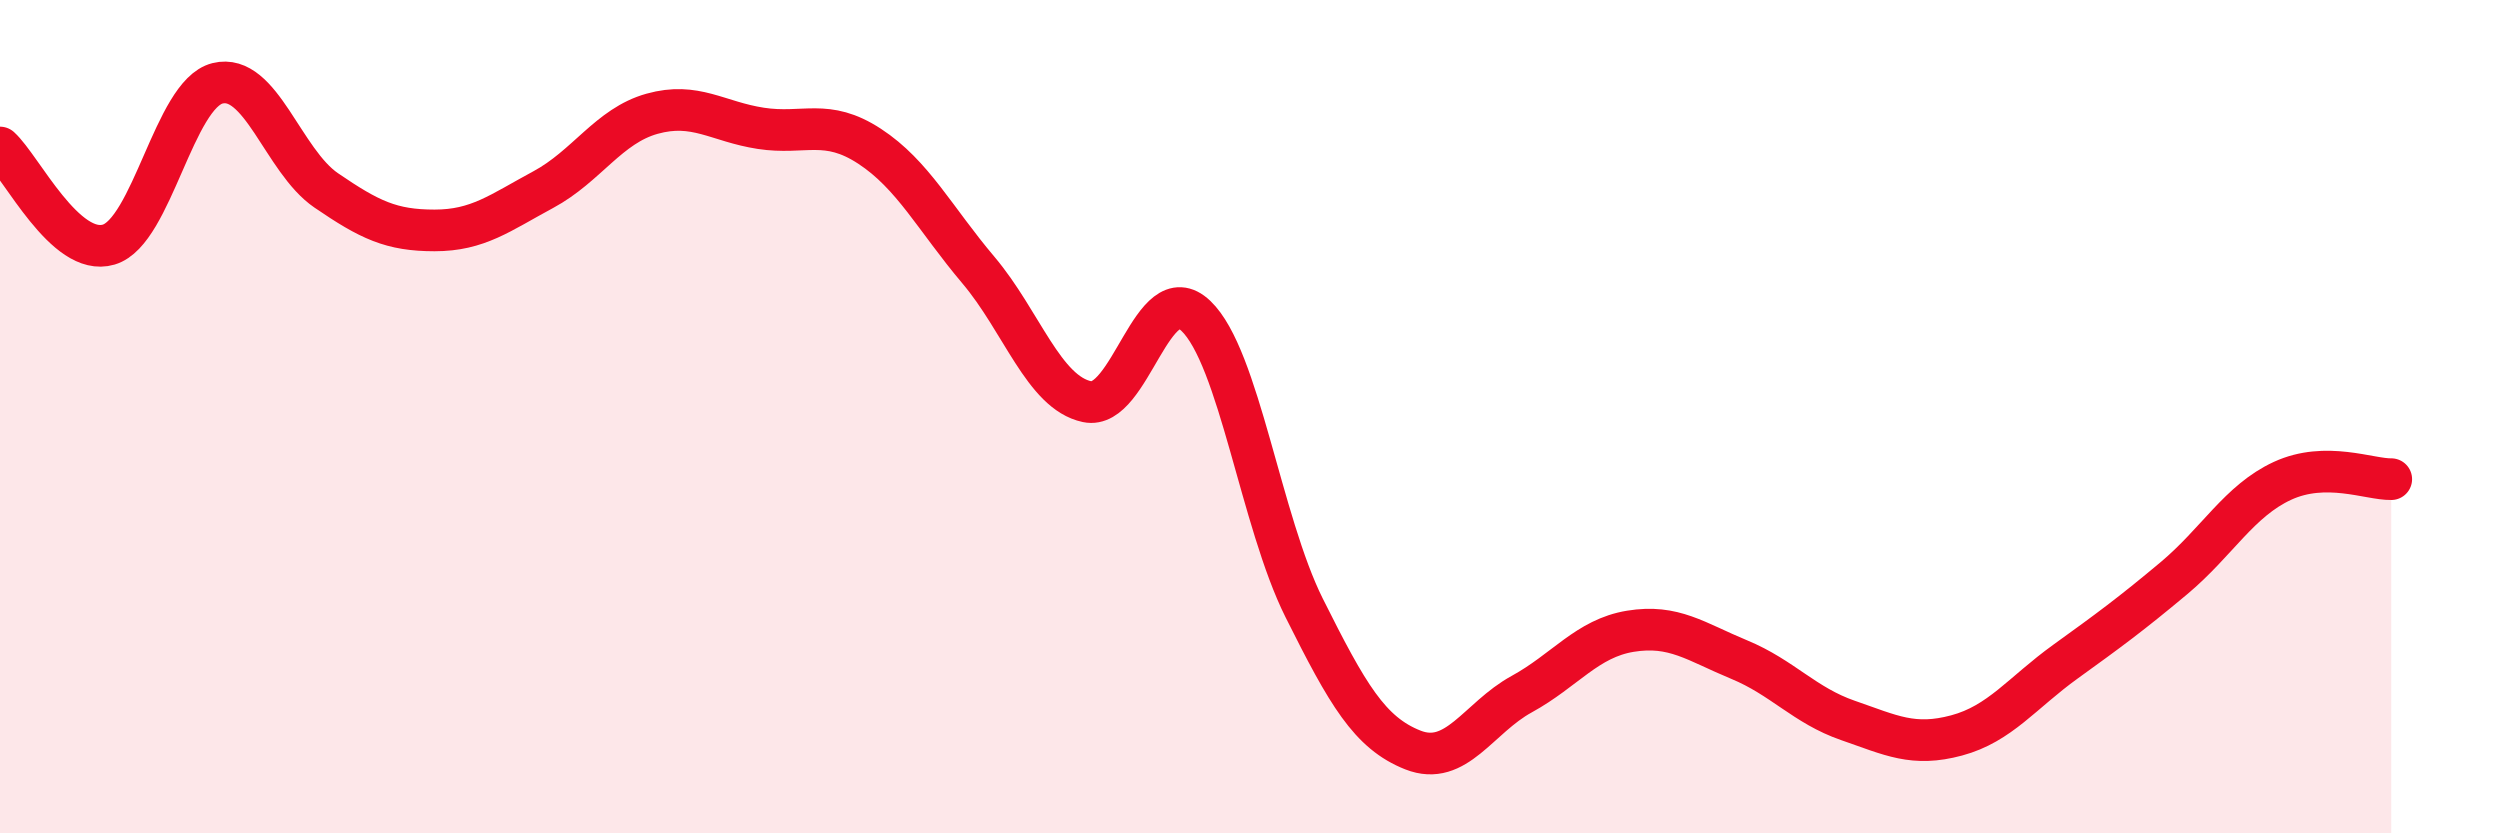
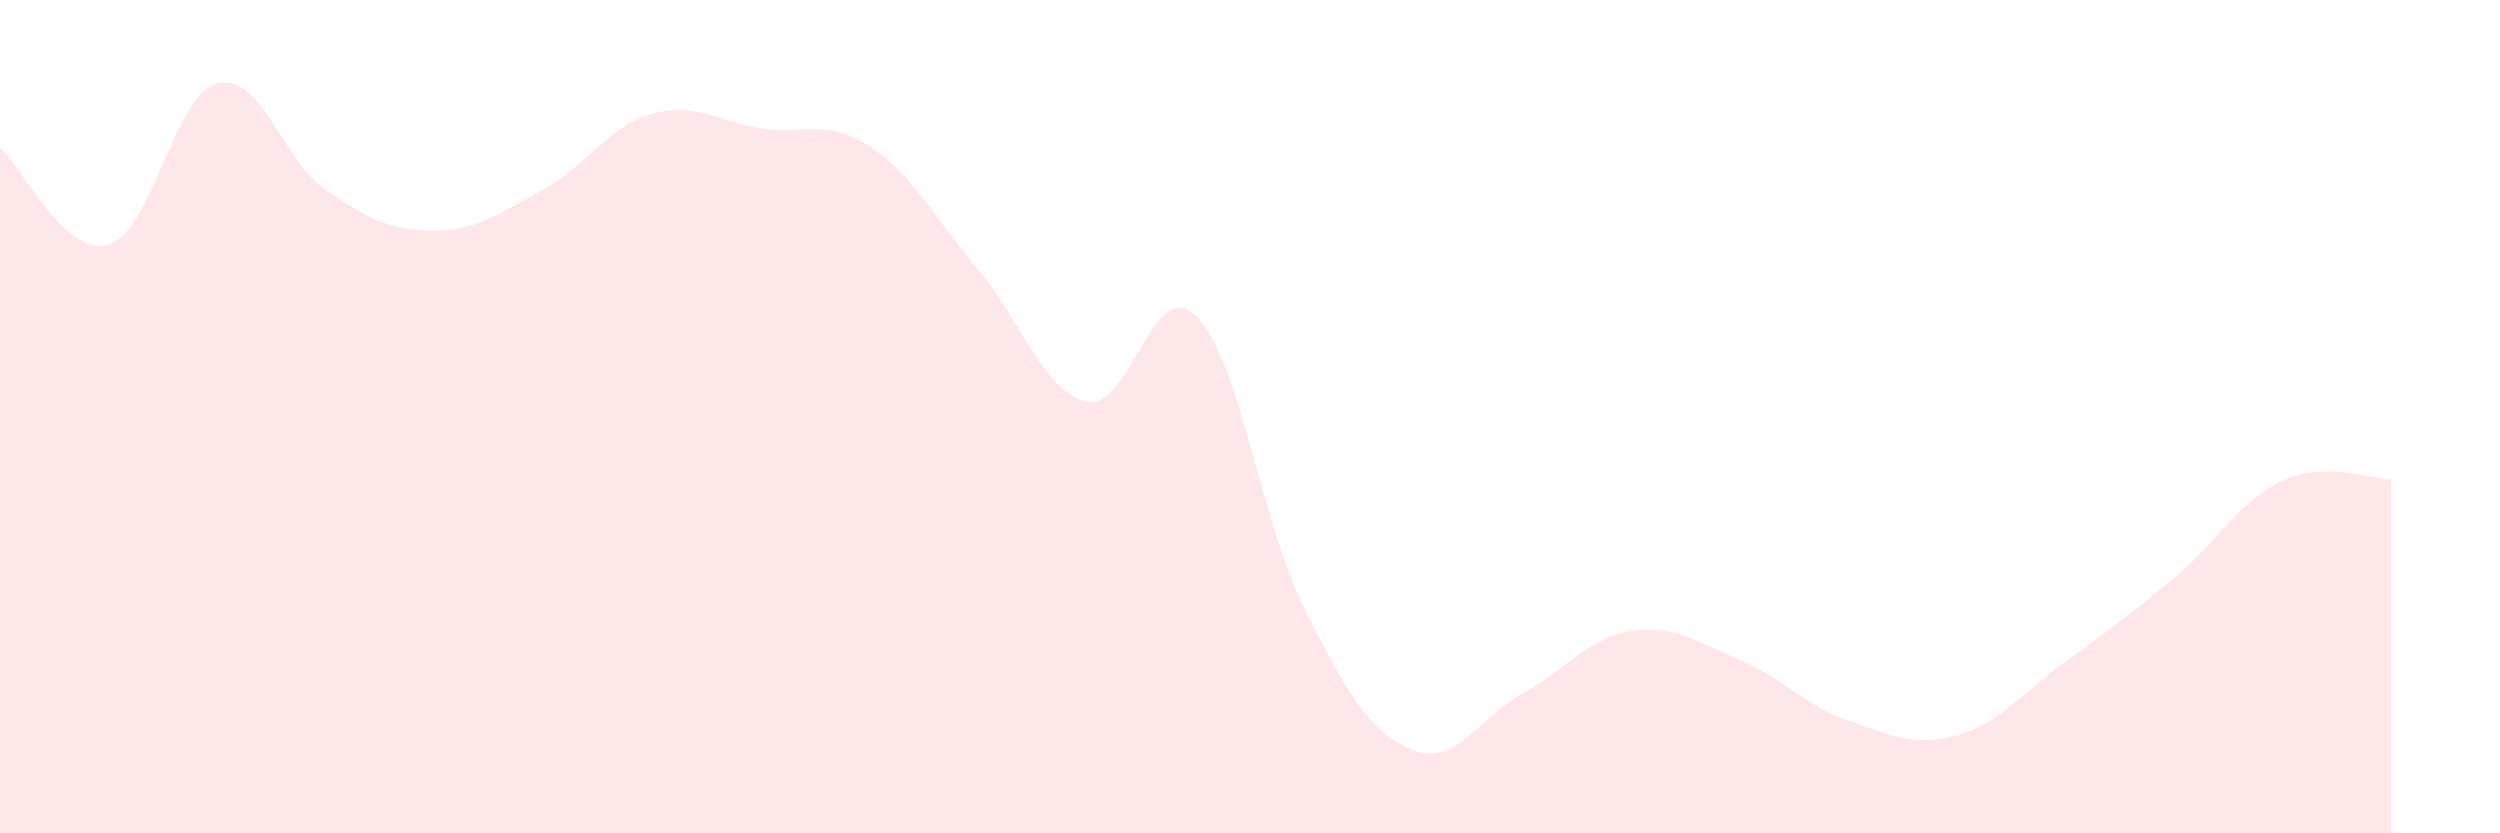
<svg xmlns="http://www.w3.org/2000/svg" width="60" height="20" viewBox="0 0 60 20">
  <path d="M 0,3.54 C 0.52,4.01 1.57,6.18 2.61,5.87 C 3.65,5.56 4.18,2.26 5.22,2 C 6.26,1.74 6.79,3.86 7.83,4.57 C 8.87,5.28 9.39,5.53 10.43,5.53 C 11.47,5.53 12,5.11 13.04,4.55 C 14.08,3.99 14.61,3.02 15.65,2.73 C 16.69,2.44 17.22,2.92 18.26,3.08 C 19.3,3.24 19.83,2.83 20.87,3.51 C 21.91,4.19 22.44,5.25 23.48,6.48 C 24.52,7.71 25.05,9.42 26.09,9.64 C 27.13,9.86 27.66,6.59 28.7,7.58 C 29.74,8.57 30.26,12.51 31.3,14.59 C 32.34,16.67 32.87,17.59 33.91,18 C 34.95,18.41 35.48,17.23 36.52,16.66 C 37.56,16.09 38.09,15.32 39.13,15.15 C 40.17,14.98 40.7,15.4 41.74,15.83 C 42.78,16.26 43.31,16.93 44.35,17.29 C 45.39,17.65 45.92,17.93 46.96,17.65 C 48,17.37 48.53,16.63 49.57,15.88 C 50.61,15.13 51.13,14.75 52.17,13.88 C 53.21,13.01 53.74,12.02 54.78,11.54 C 55.82,11.06 56.87,11.51 57.39,11.5L57.39 20L0 20Z" fill="#EB0A25" opacity="0.1" stroke-linecap="round" stroke-linejoin="round" />
-   <path d="M 0,3.54 C 0.52,4.01 1.57,6.18 2.61,5.87 C 3.65,5.56 4.18,2.26 5.22,2 C 6.26,1.74 6.79,3.86 7.83,4.57 C 8.87,5.28 9.39,5.53 10.43,5.53 C 11.47,5.53 12,5.11 13.04,4.55 C 14.08,3.99 14.61,3.02 15.65,2.73 C 16.69,2.44 17.22,2.92 18.26,3.08 C 19.3,3.24 19.83,2.83 20.87,3.51 C 21.91,4.19 22.44,5.25 23.48,6.48 C 24.52,7.71 25.05,9.42 26.09,9.64 C 27.13,9.86 27.66,6.59 28.7,7.58 C 29.74,8.57 30.26,12.51 31.3,14.59 C 32.34,16.67 32.87,17.59 33.91,18 C 34.95,18.41 35.48,17.23 36.52,16.66 C 37.56,16.09 38.09,15.32 39.13,15.15 C 40.17,14.98 40.7,15.4 41.74,15.83 C 42.78,16.26 43.31,16.93 44.35,17.29 C 45.39,17.65 45.92,17.93 46.96,17.65 C 48,17.37 48.53,16.63 49.57,15.88 C 50.61,15.13 51.13,14.75 52.17,13.88 C 53.21,13.01 53.74,12.02 54.78,11.54 C 55.82,11.06 56.87,11.51 57.39,11.5" stroke="#EB0A25" stroke-width="1" fill="none" stroke-linecap="round" stroke-linejoin="round" />
</svg>